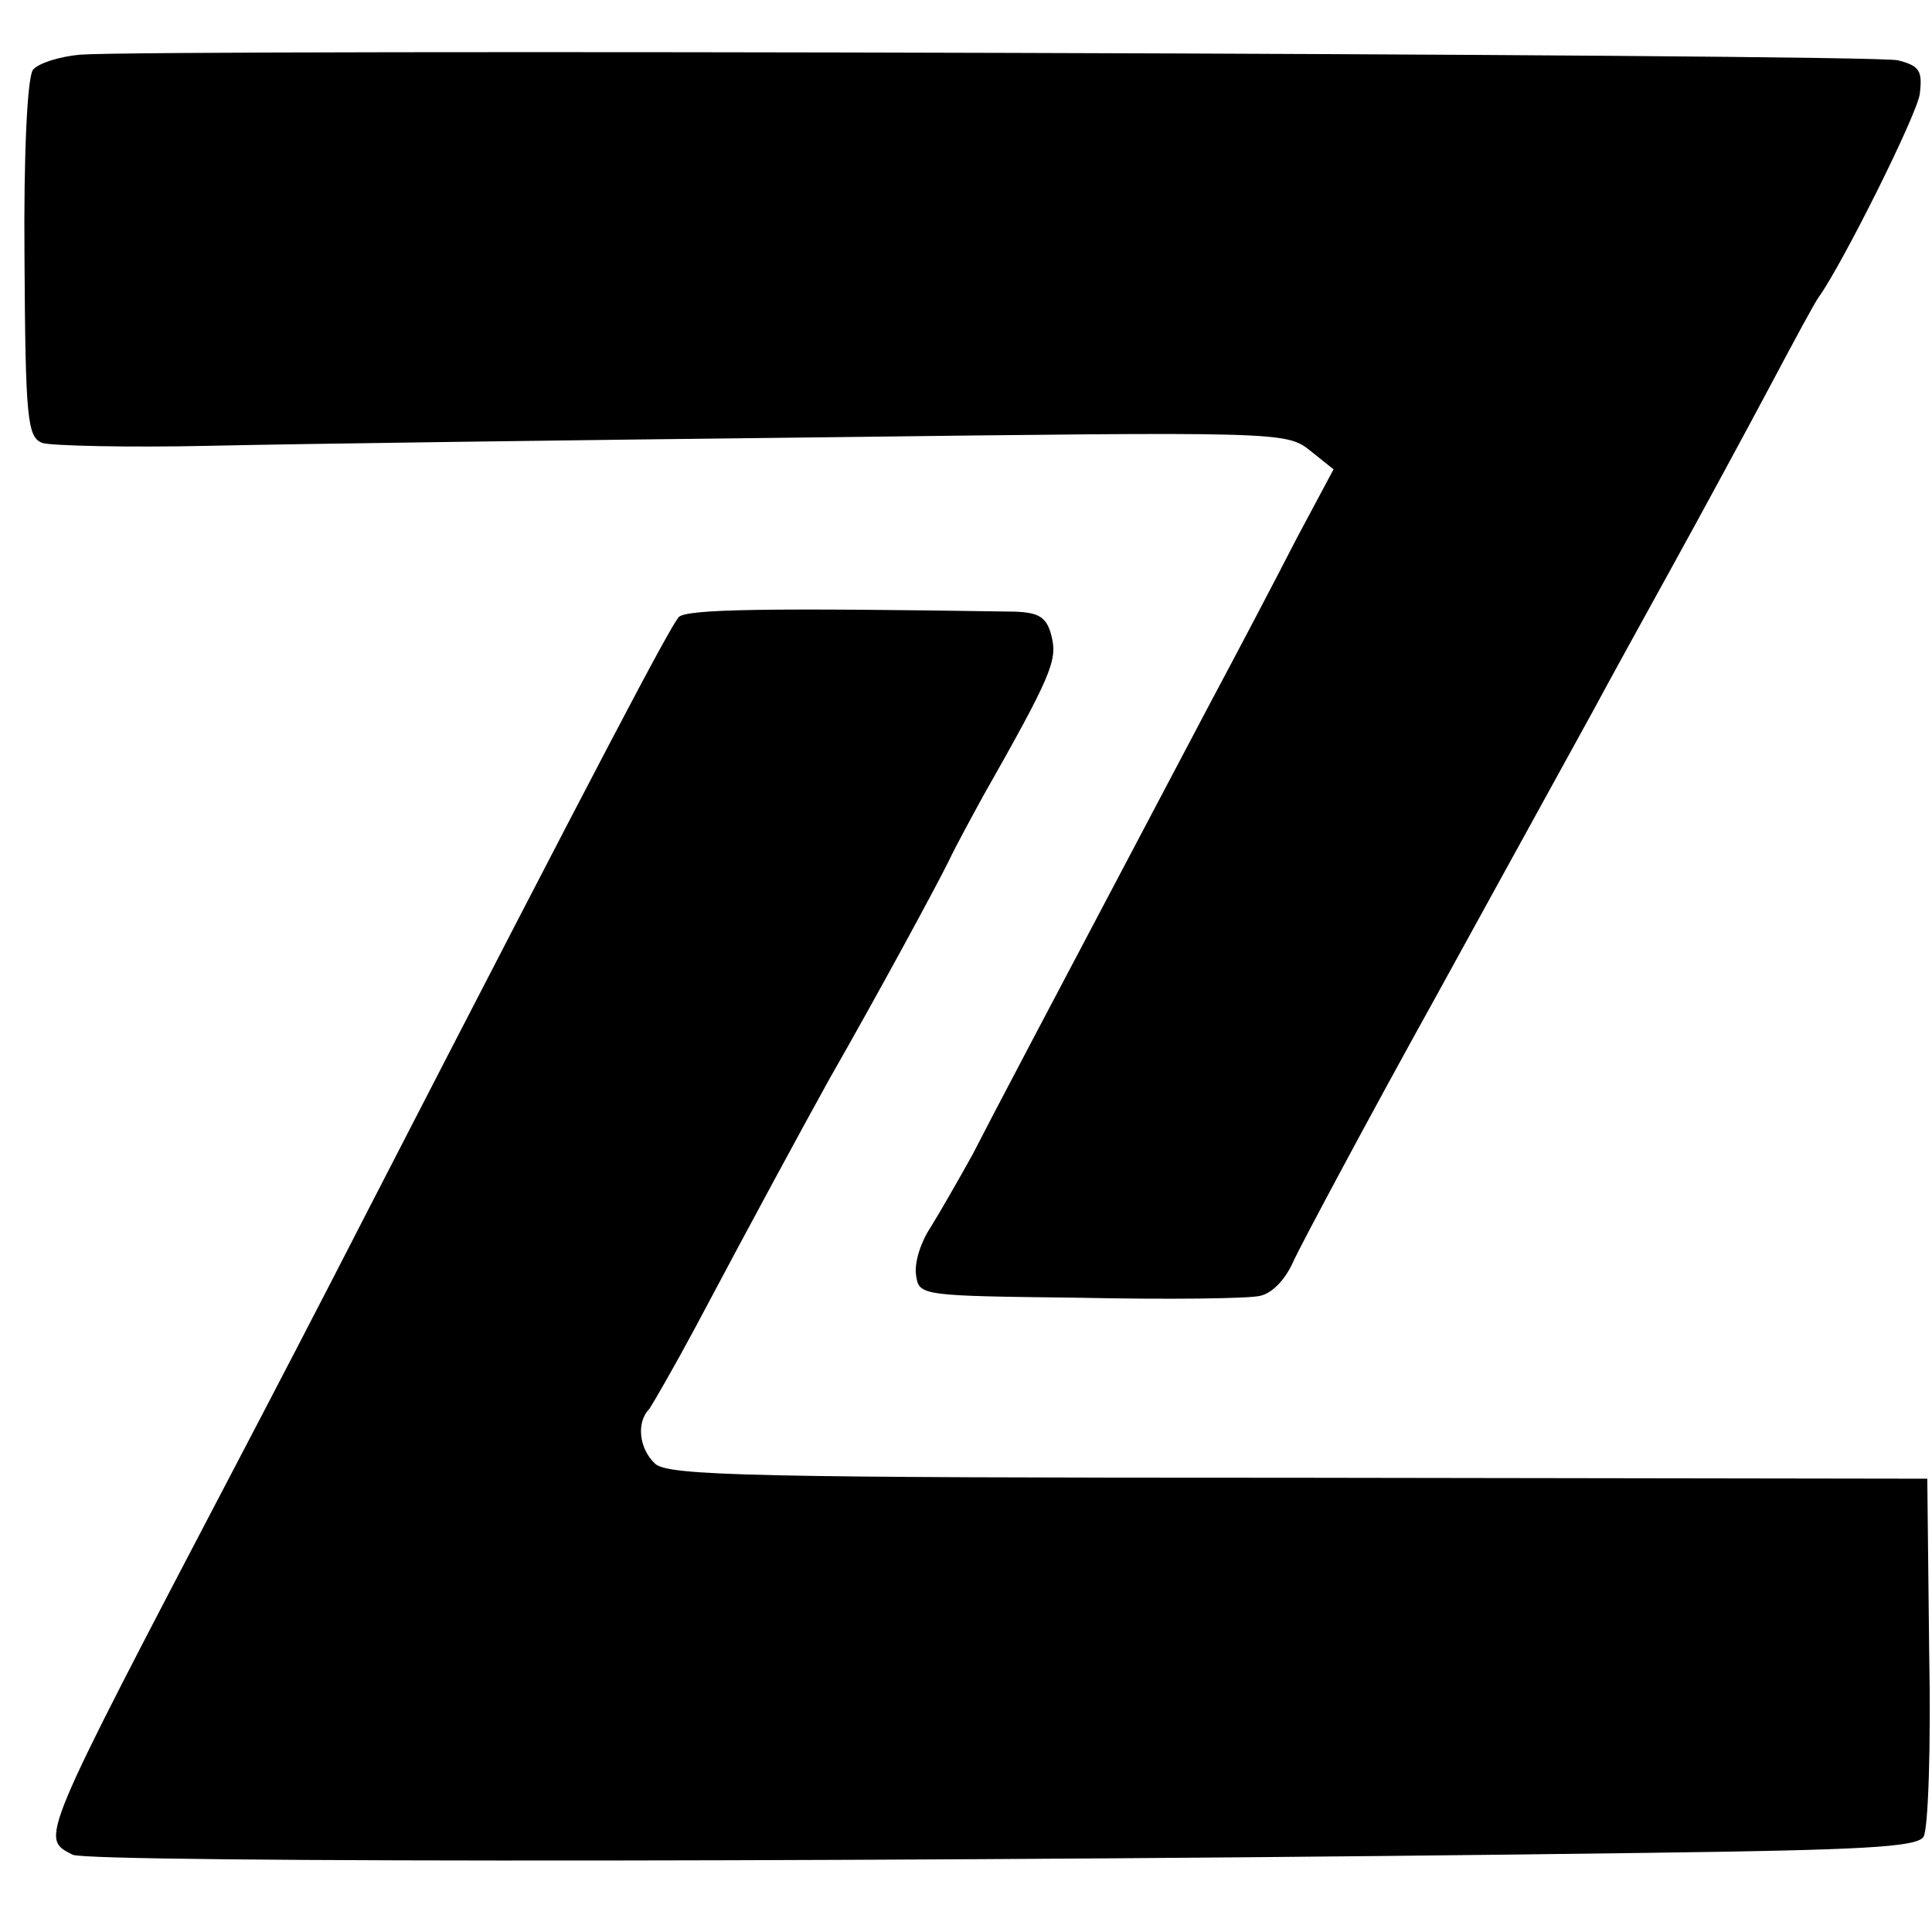
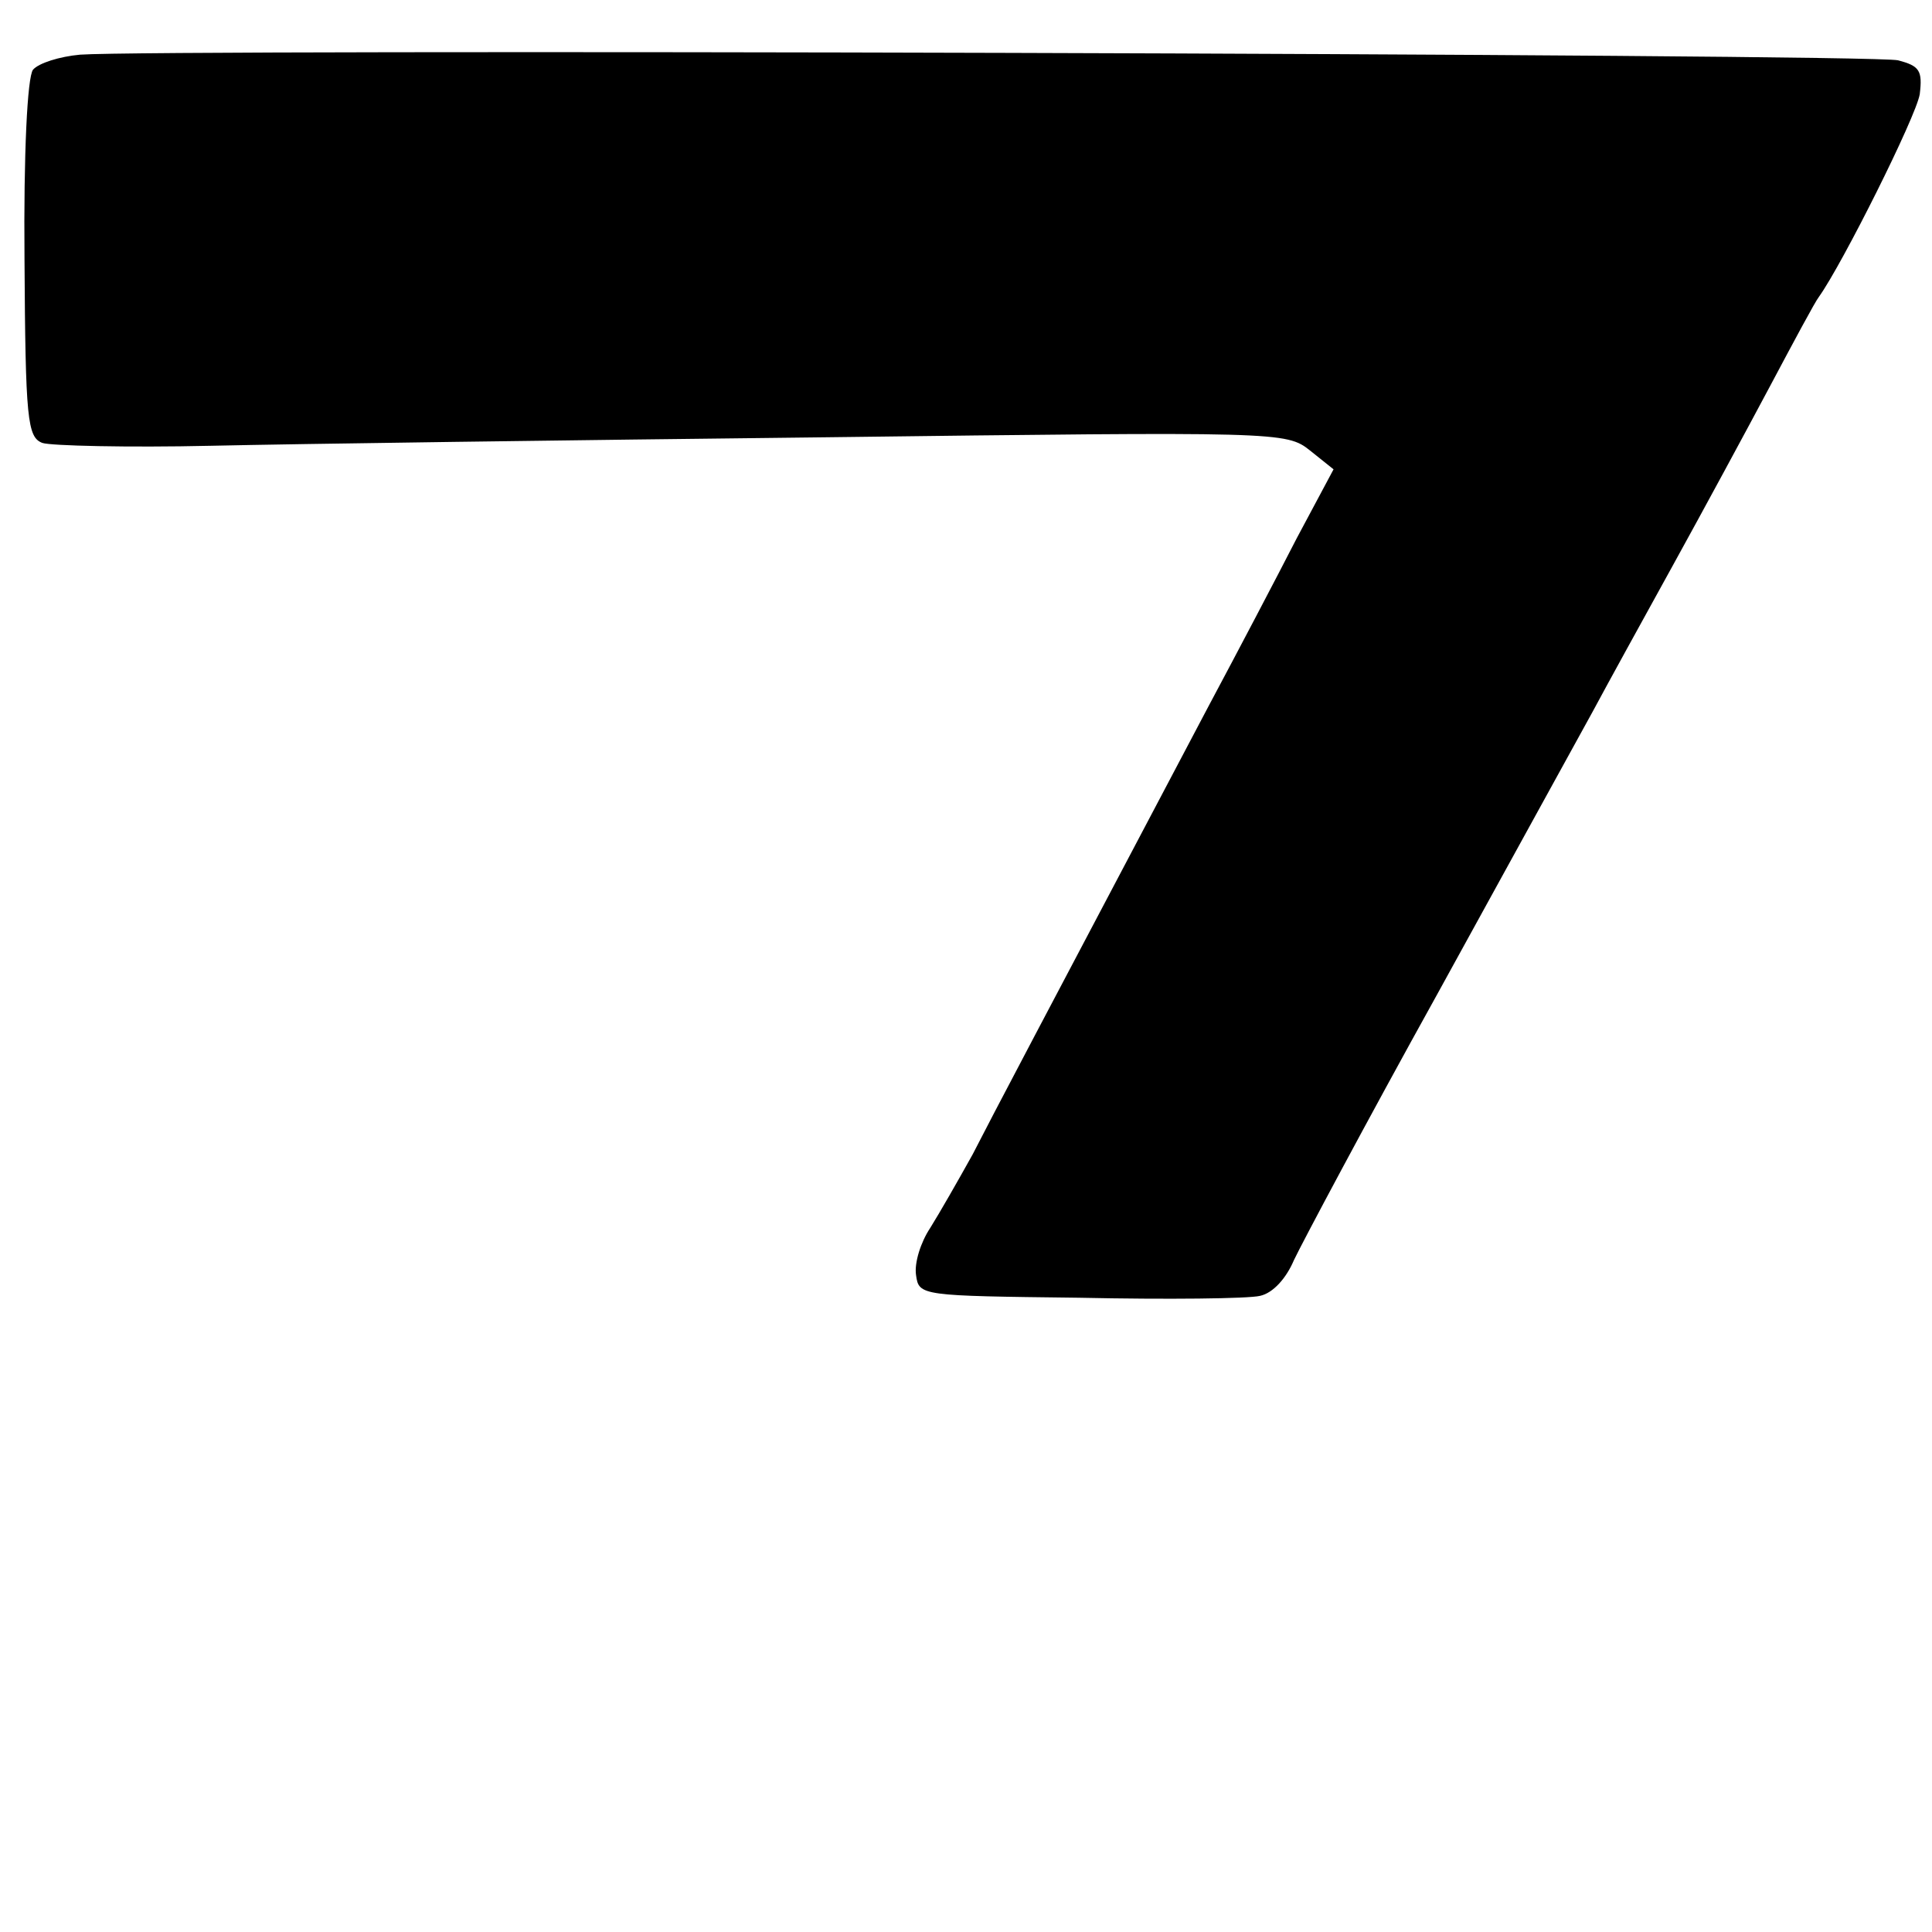
<svg xmlns="http://www.w3.org/2000/svg" version="1.0" width="205pt" height="205pt" viewBox="0 0 205 205" preserveAspectRatio="xMidYMid meet">
  <g transform="translate(0,205) scale(0.1,-0.1)" fill="#000000" stroke="none">
-     <path d="M85 1992 c-22 -2 -44 -9 -50 -16 -6 -8 -10 -89 -9 -201 1 -170 3 -189 19 -195 9 -3 90 -5 179 -3 88 2 382 6 651 9 482 6 490 6 515 -14 l25 -20 -39 -73 c-21 -41 -63 -121 -94 -179 -181 -343 -227 -430 -250 -475 -15 -27 -35 -62 -45 -78 -10 -15 -17 -37 -15 -50 3 -22 5 -22 173 -24 94 -2 180 -1 192 2 14 3 28 19 36 38 8 17 76 145 152 282 76 138 150 273 165 300 15 28 53 97 85 155 32 58 78 143 103 190 25 47 48 90 52 95 25 35 103 191 107 215 3 25 0 30 -23 36 -26 7 -1847 12 -1929 6z" />
-     <path d="M720 1395 c-11 -14 -74 -133 -330 -630 -45 -88 -108 -209 -140 -270 -211 -403 -207 -395 -173 -413 17 -9 943 -8 1672 2 227 3 285 6 292 17 5 8 8 96 6 197 l-2 183 -668 1 c-576 0 -669 2 -682 15 -17 16 -20 44 -6 58 4 6 26 44 48 85 60 113 112 209 143 265 52 91 111 200 126 230 8 17 25 48 37 70 72 127 79 144 73 169 -5 21 -13 26 -39 27 -259 4 -350 3 -357 -6z" />
+     <path d="M85 1992 c-22 -2 -44 -9 -50 -16 -6 -8 -10 -89 -9 -201 1 -170 3 -189 19 -195 9 -3 90 -5 179 -3 88 2 382 6 651 9 482 6 490 6 515 -14 l25 -20 -39 -73 c-21 -41 -63 -121 -94 -179 -181 -343 -227 -430 -250 -475 -15 -27 -35 -62 -45 -78 -10 -15 -17 -37 -15 -50 3 -22 5 -22 173 -24 94 -2 180 -1 192 2 14 3 28 19 36 38 8 17 76 145 152 282 76 138 150 273 165 300 15 28 53 97 85 155 32 58 78 143 103 190 25 47 48 90 52 95 25 35 103 191 107 215 3 25 0 30 -23 36 -26 7 -1847 12 -1929 6" />
  </g>
</svg>